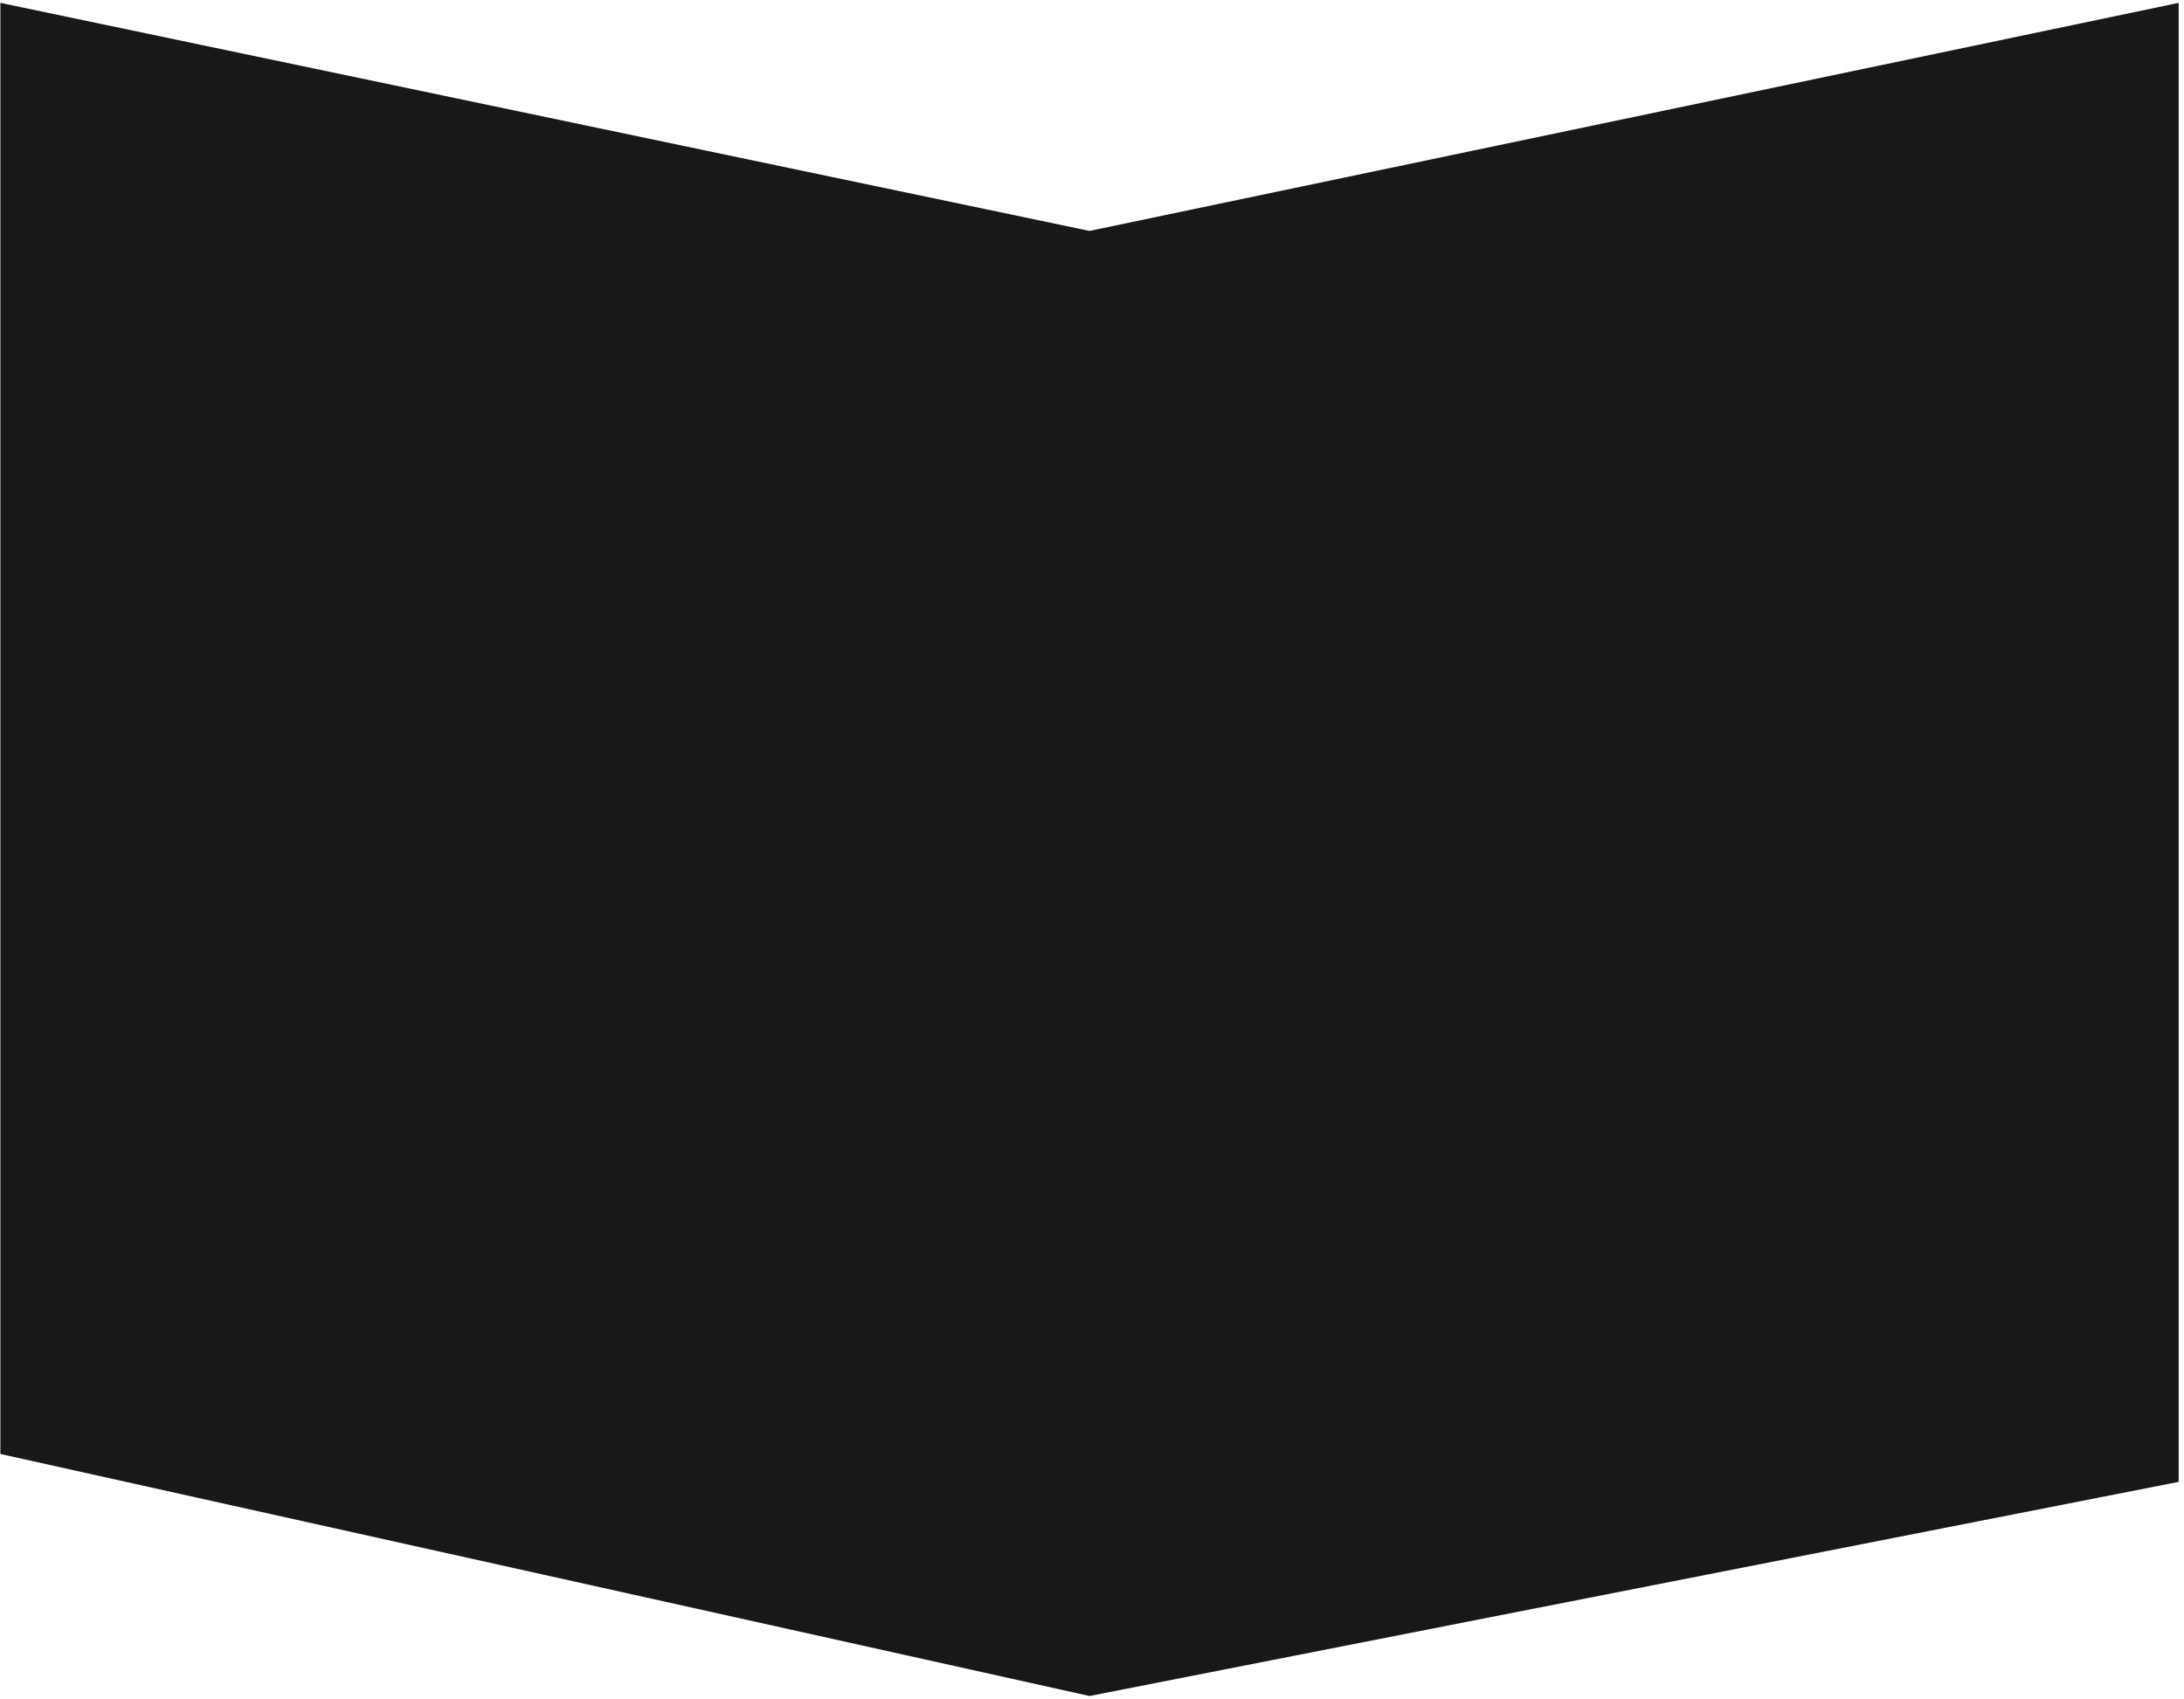
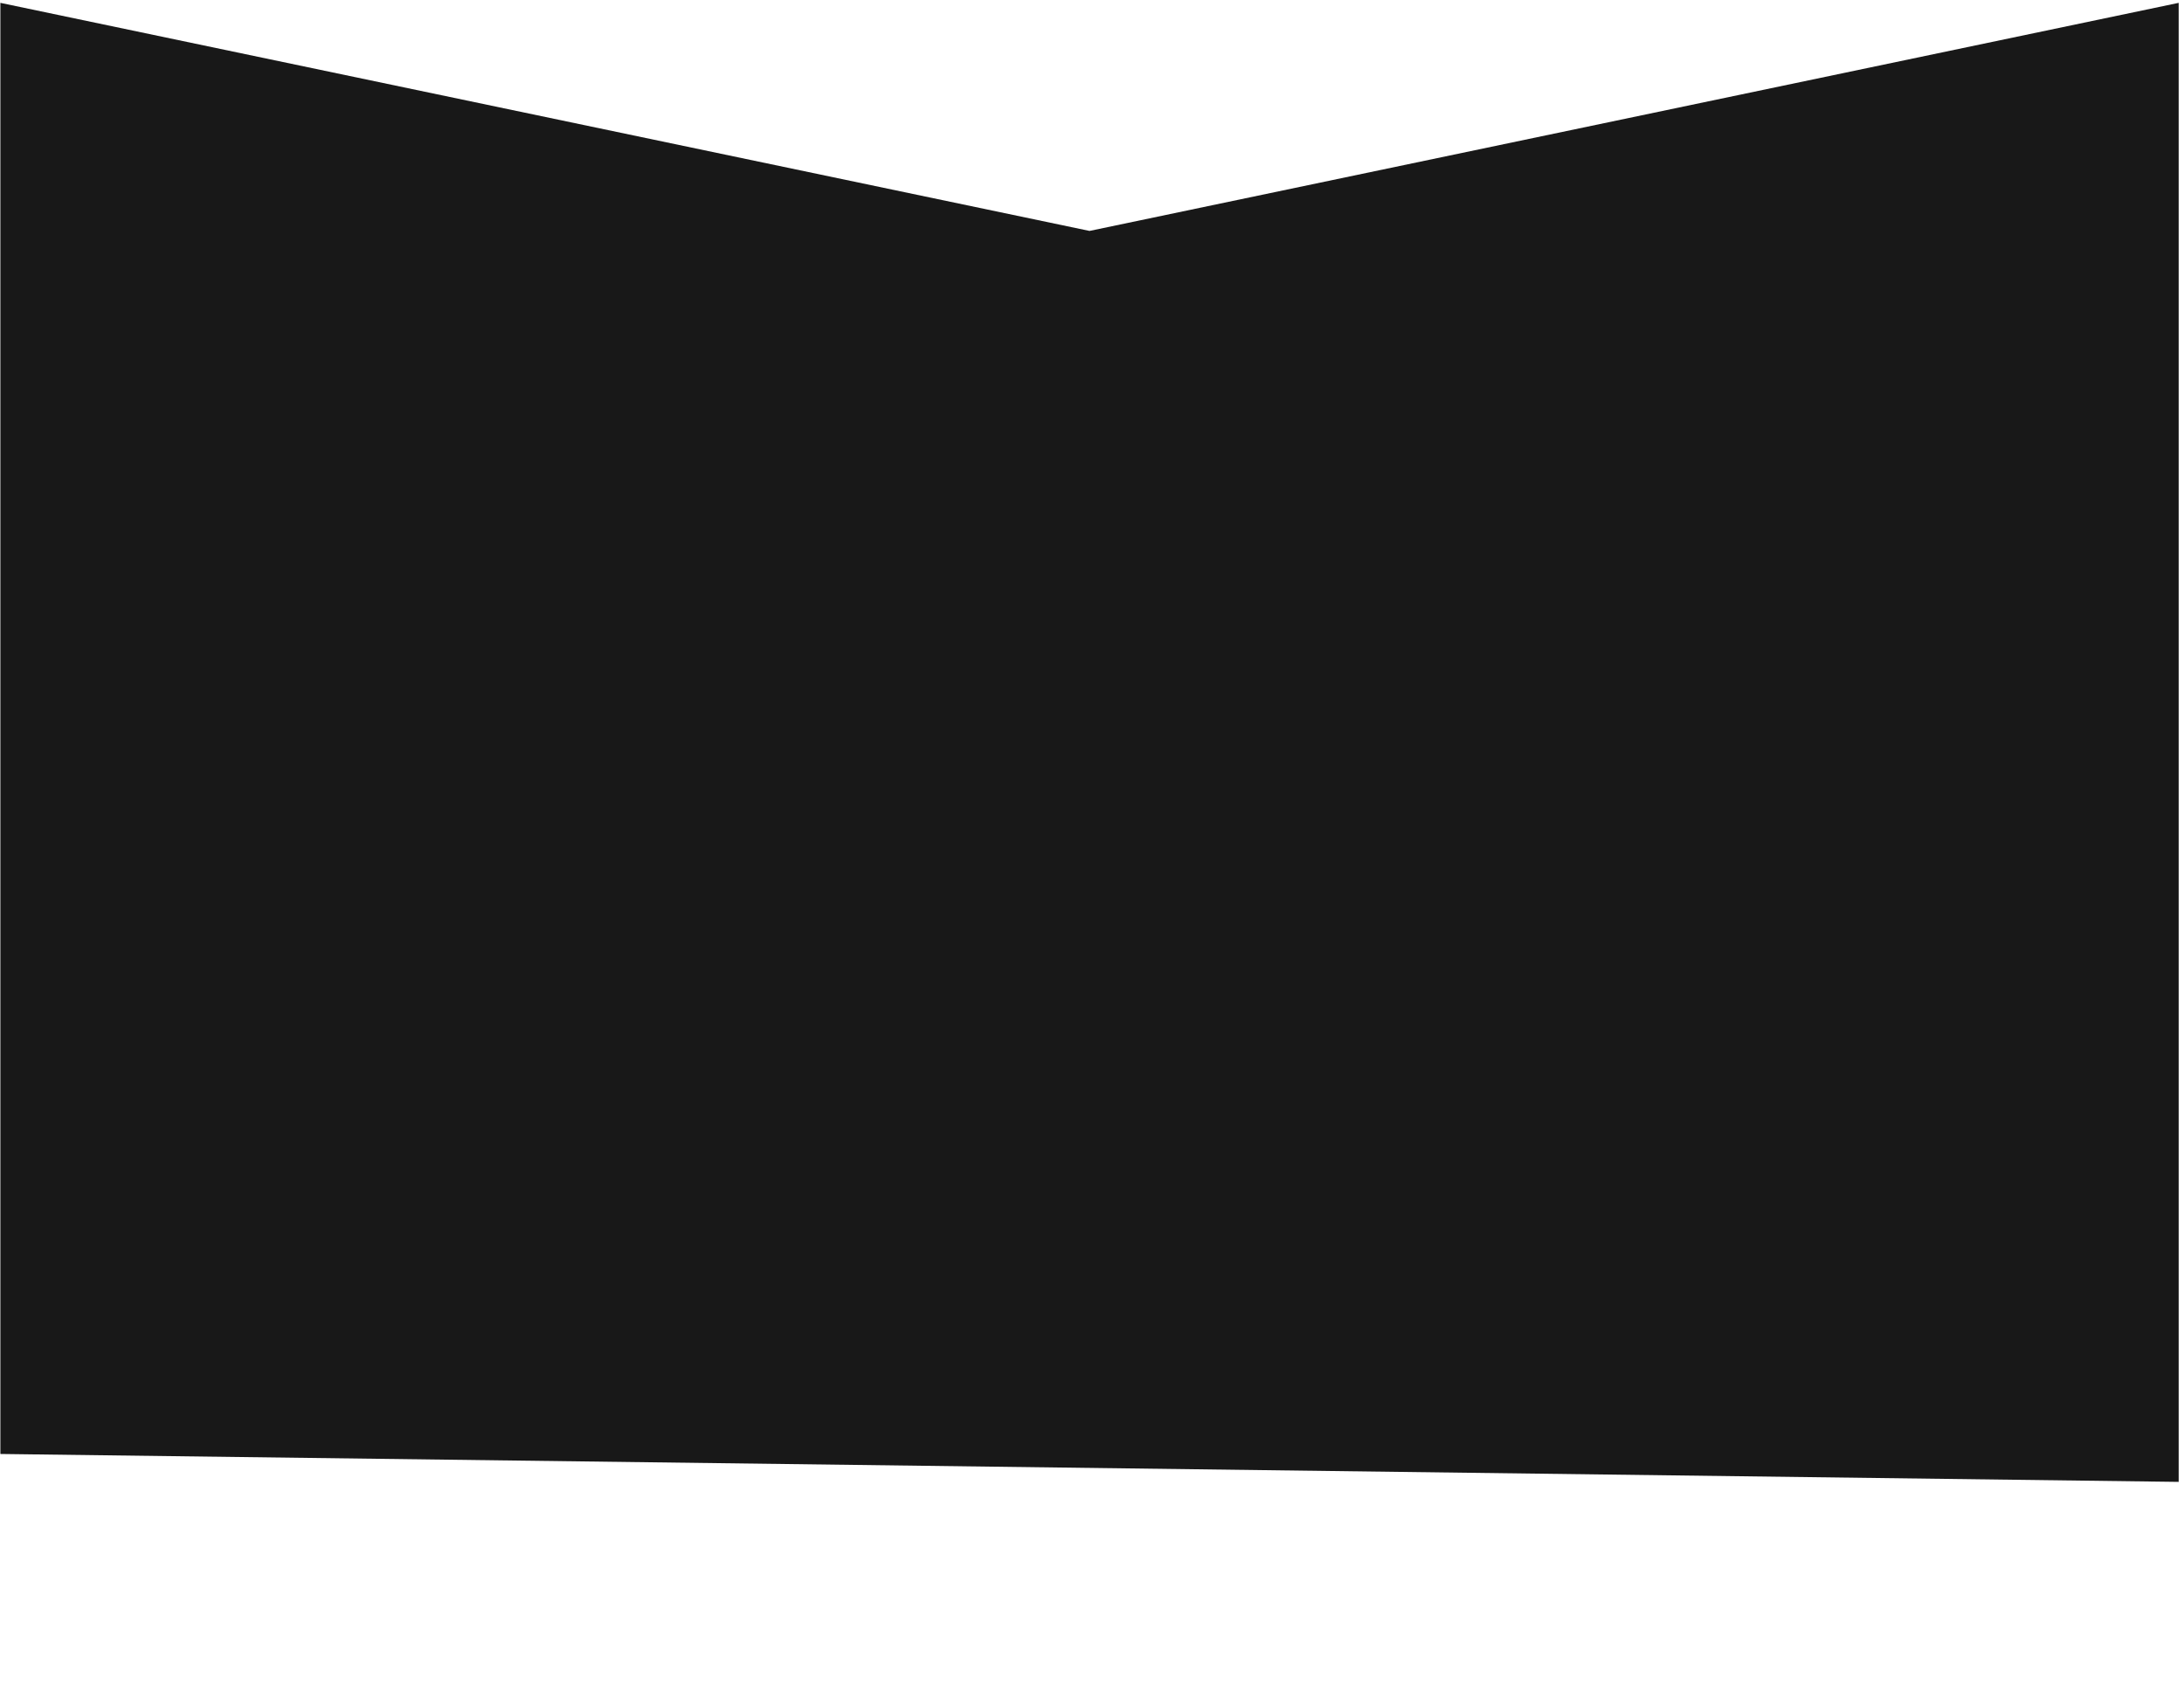
<svg xmlns="http://www.w3.org/2000/svg" width="383" height="298" viewBox="0 0 383 298" fill="none">
-   <path d="M0.066 0.5L191.066 40.5L382.066 0.5V259.895L191.066 297.447L0.066 255V0.5Z" fill="#181818" />
+   <path d="M0.066 0.5L191.066 40.5L382.066 0.5V259.895L0.066 255V0.5Z" fill="#181818" />
</svg>